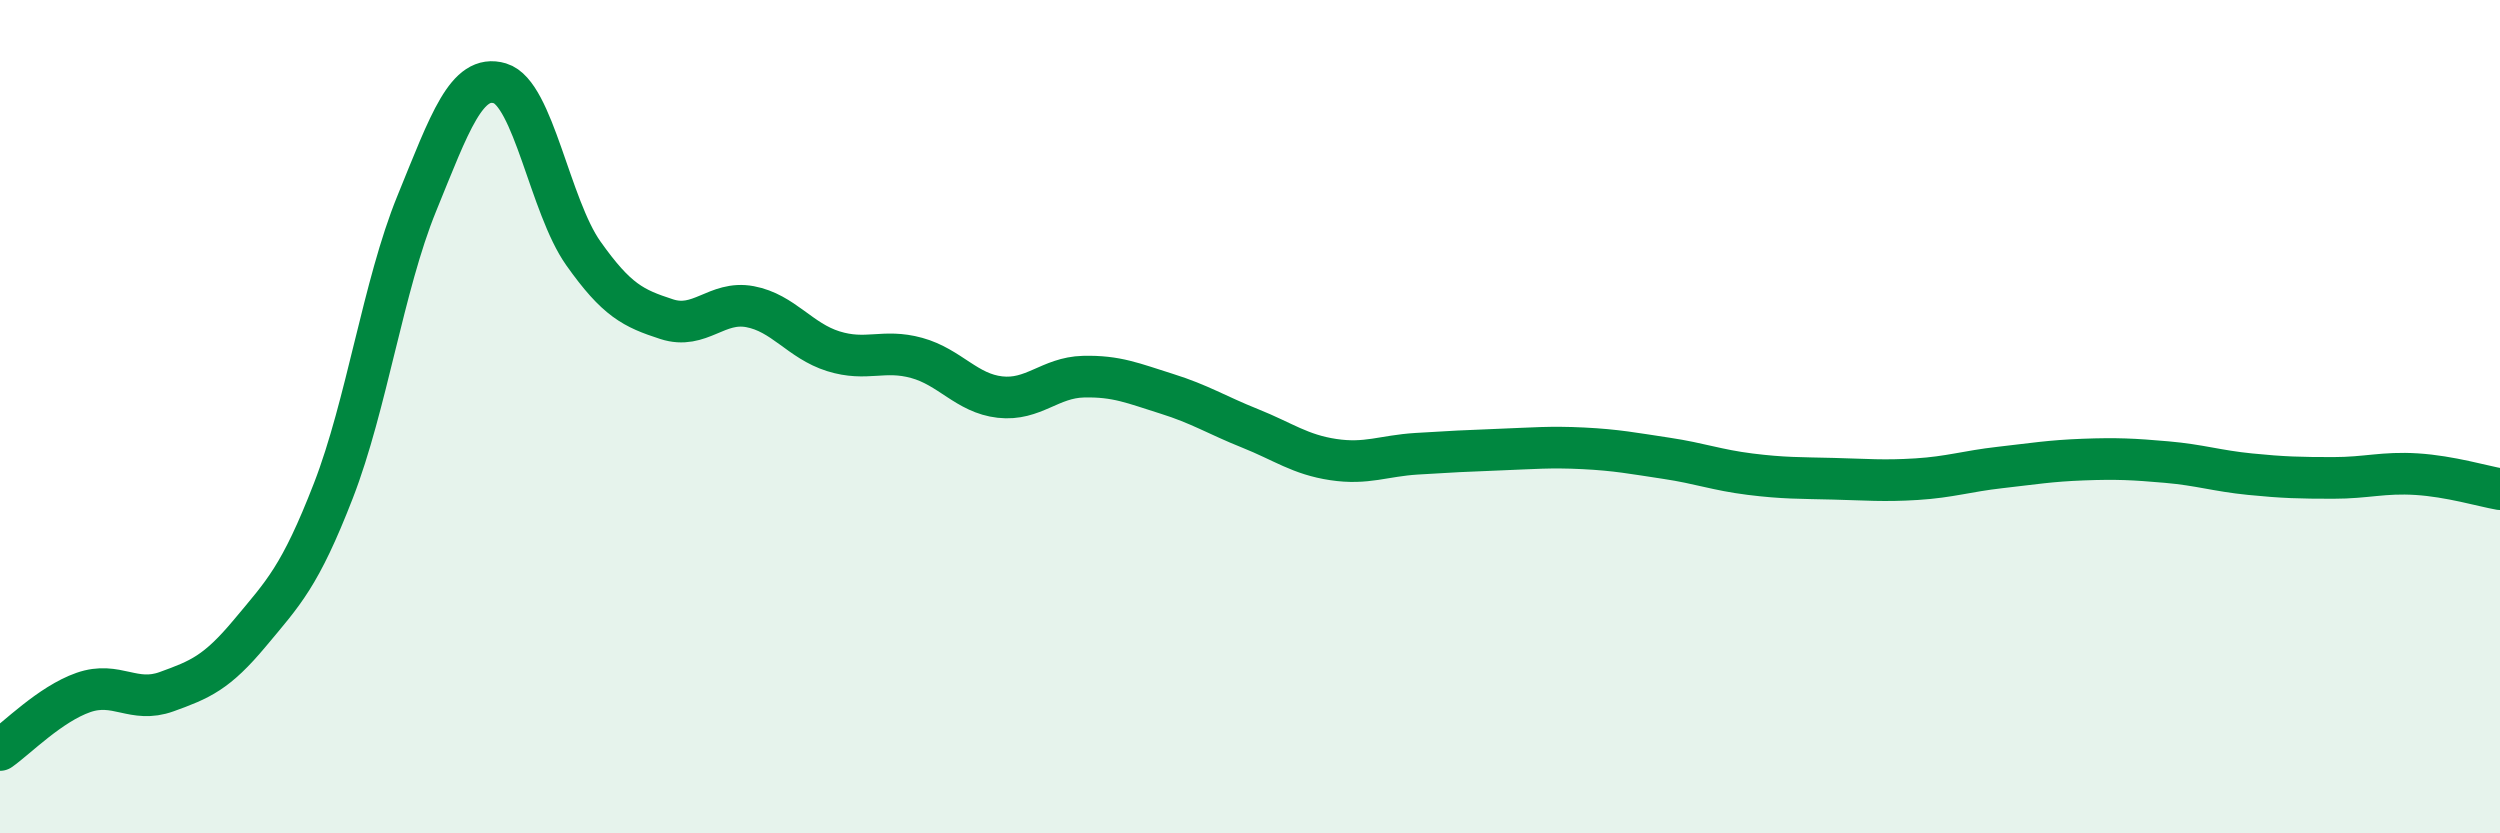
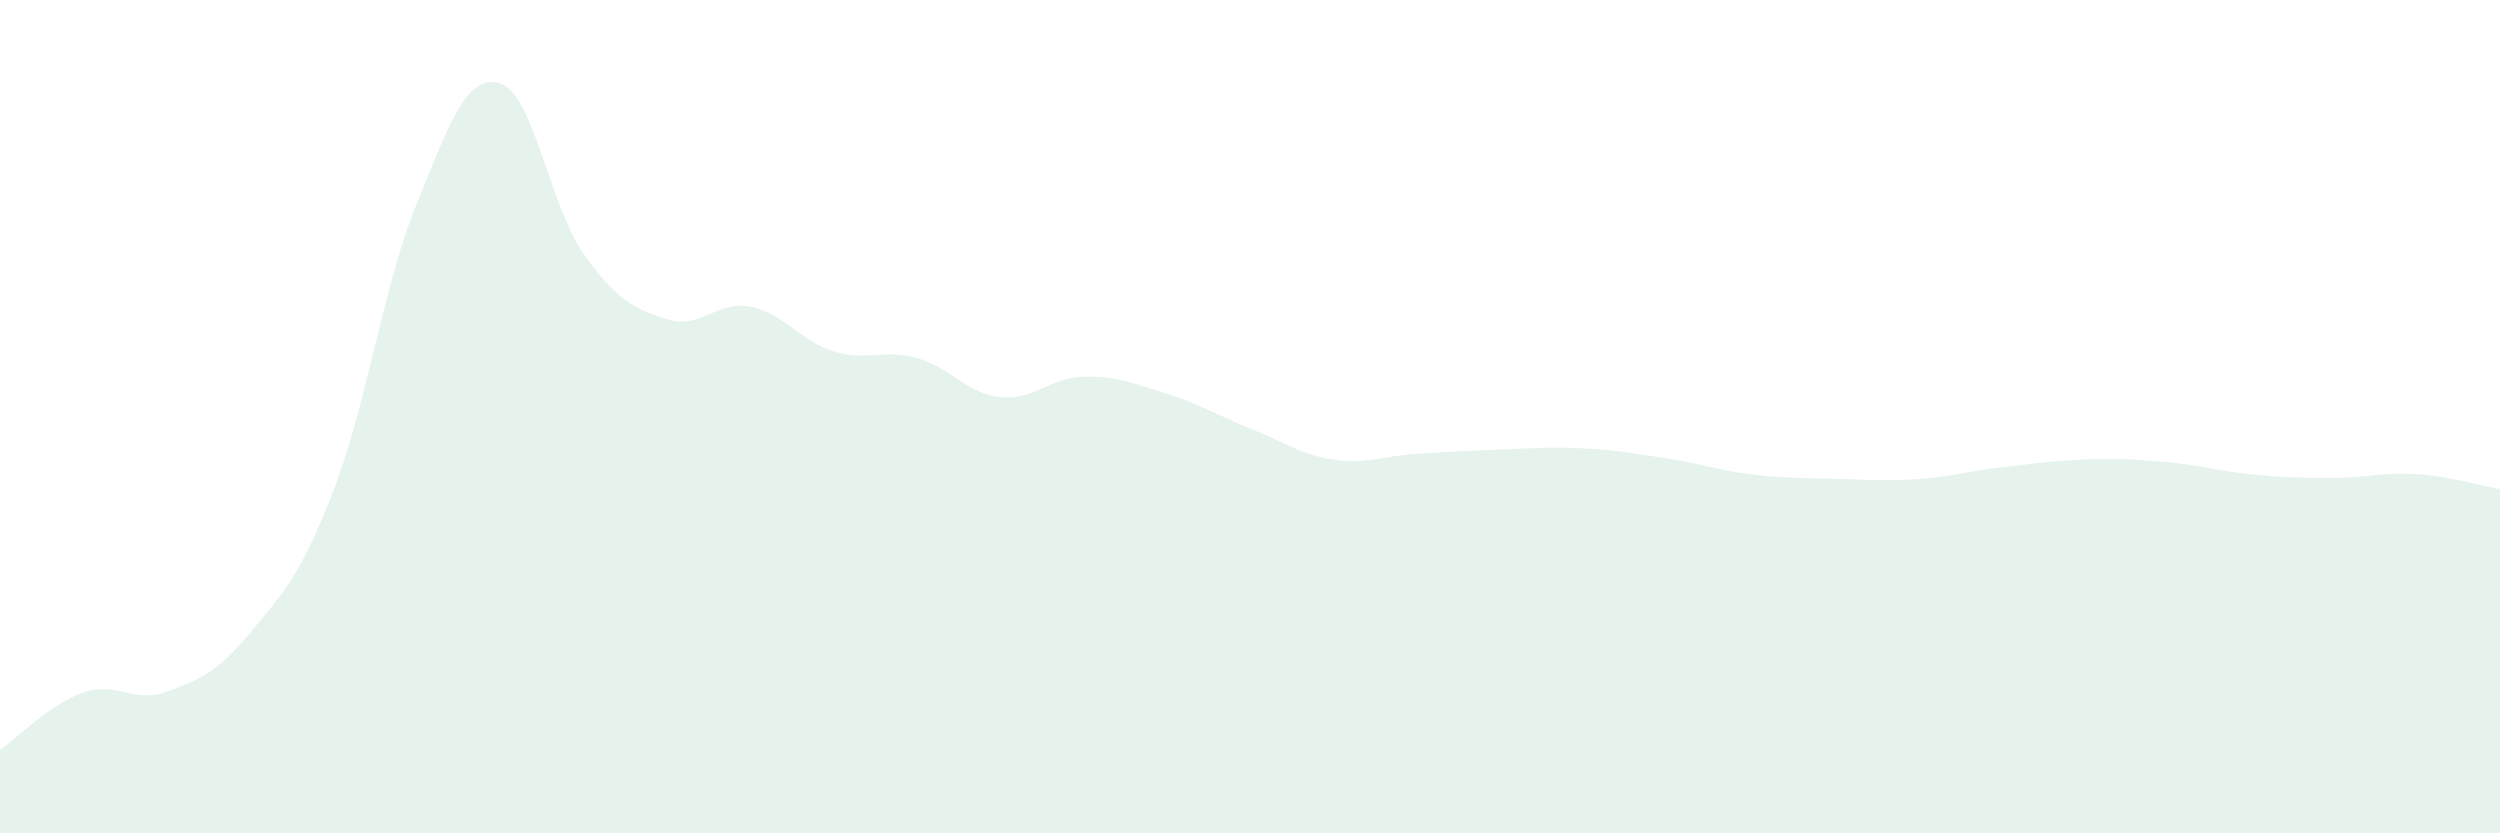
<svg xmlns="http://www.w3.org/2000/svg" width="60" height="20" viewBox="0 0 60 20">
  <path d="M 0,18 C 0.4,17.72 1.2,16.9 2,16.62 C 2.8,16.34 3.2,16.89 4,16.6 C 4.8,16.31 5.2,16.15 6,15.19 C 6.8,14.23 7.2,13.84 8,11.78 C 8.8,9.72 9.2,6.85 10,4.89 C 10.8,2.93 11.2,1.76 12,2 C 12.8,2.24 13.2,4.95 14,6.08 C 14.8,7.21 15.2,7.4 16,7.66 C 16.8,7.92 17.2,7.21 18,7.36 C 18.8,7.51 19.2,8.18 20,8.43 C 20.8,8.68 21.2,8.37 22,8.59 C 22.8,8.81 23.2,9.44 24,9.53 C 24.8,9.62 25.2,9.06 26,9.04 C 26.8,9.02 27.2,9.2 28,9.45 C 28.8,9.7 29.2,9.96 30,10.28 C 30.8,10.6 31.2,10.91 32,11.03 C 32.8,11.15 33.2,10.94 34,10.89 C 34.8,10.84 35.2,10.82 36,10.79 C 36.8,10.76 37.2,10.72 38,10.76 C 38.8,10.8 39.2,10.88 40,11 C 40.8,11.12 41.2,11.28 42,11.38 C 42.8,11.48 43.2,11.47 44,11.49 C 44.8,11.51 45.2,11.55 46,11.5 C 46.8,11.45 47.2,11.31 48,11.22 C 48.8,11.13 49.2,11.06 50,11.03 C 50.8,11 51.2,11.02 52,11.09 C 52.8,11.16 53.2,11.3 54,11.38 C 54.8,11.46 55.2,11.47 56,11.47 C 56.8,11.47 57.2,11.33 58,11.38 C 58.8,11.43 59.6,11.67 60,11.74L60 20L0 20Z" fill="#008740" opacity="0.1" stroke-linecap="round" stroke-linejoin="round" />
-   <path d="M 0,18 C 0.4,17.72 1.2,16.9 2,16.62 C 2.8,16.34 3.2,16.89 4,16.6 C 4.8,16.31 5.2,16.15 6,15.19 C 6.8,14.23 7.2,13.84 8,11.78 C 8.8,9.72 9.2,6.85 10,4.89 C 10.8,2.93 11.2,1.76 12,2 C 12.8,2.24 13.2,4.95 14,6.08 C 14.8,7.21 15.2,7.4 16,7.66 C 16.8,7.92 17.2,7.21 18,7.36 C 18.8,7.51 19.2,8.18 20,8.43 C 20.8,8.68 21.2,8.37 22,8.59 C 22.8,8.81 23.2,9.44 24,9.53 C 24.8,9.62 25.2,9.06 26,9.04 C 26.8,9.02 27.2,9.2 28,9.45 C 28.8,9.7 29.2,9.96 30,10.28 C 30.8,10.6 31.2,10.91 32,11.03 C 32.8,11.15 33.2,10.94 34,10.89 C 34.8,10.84 35.2,10.82 36,10.79 C 36.8,10.76 37.2,10.72 38,10.76 C 38.8,10.8 39.2,10.88 40,11 C 40.8,11.12 41.2,11.28 42,11.38 C 42.8,11.48 43.2,11.47 44,11.49 C 44.8,11.51 45.2,11.55 46,11.5 C 46.8,11.45 47.2,11.31 48,11.22 C 48.8,11.13 49.2,11.06 50,11.03 C 50.8,11 51.2,11.02 52,11.09 C 52.8,11.16 53.2,11.3 54,11.38 C 54.8,11.46 55.2,11.47 56,11.47 C 56.8,11.47 57.2,11.33 58,11.38 C 58.8,11.43 59.6,11.67 60,11.74" stroke="#008740" stroke-width="1" fill="none" stroke-linecap="round" stroke-linejoin="round" />
</svg>